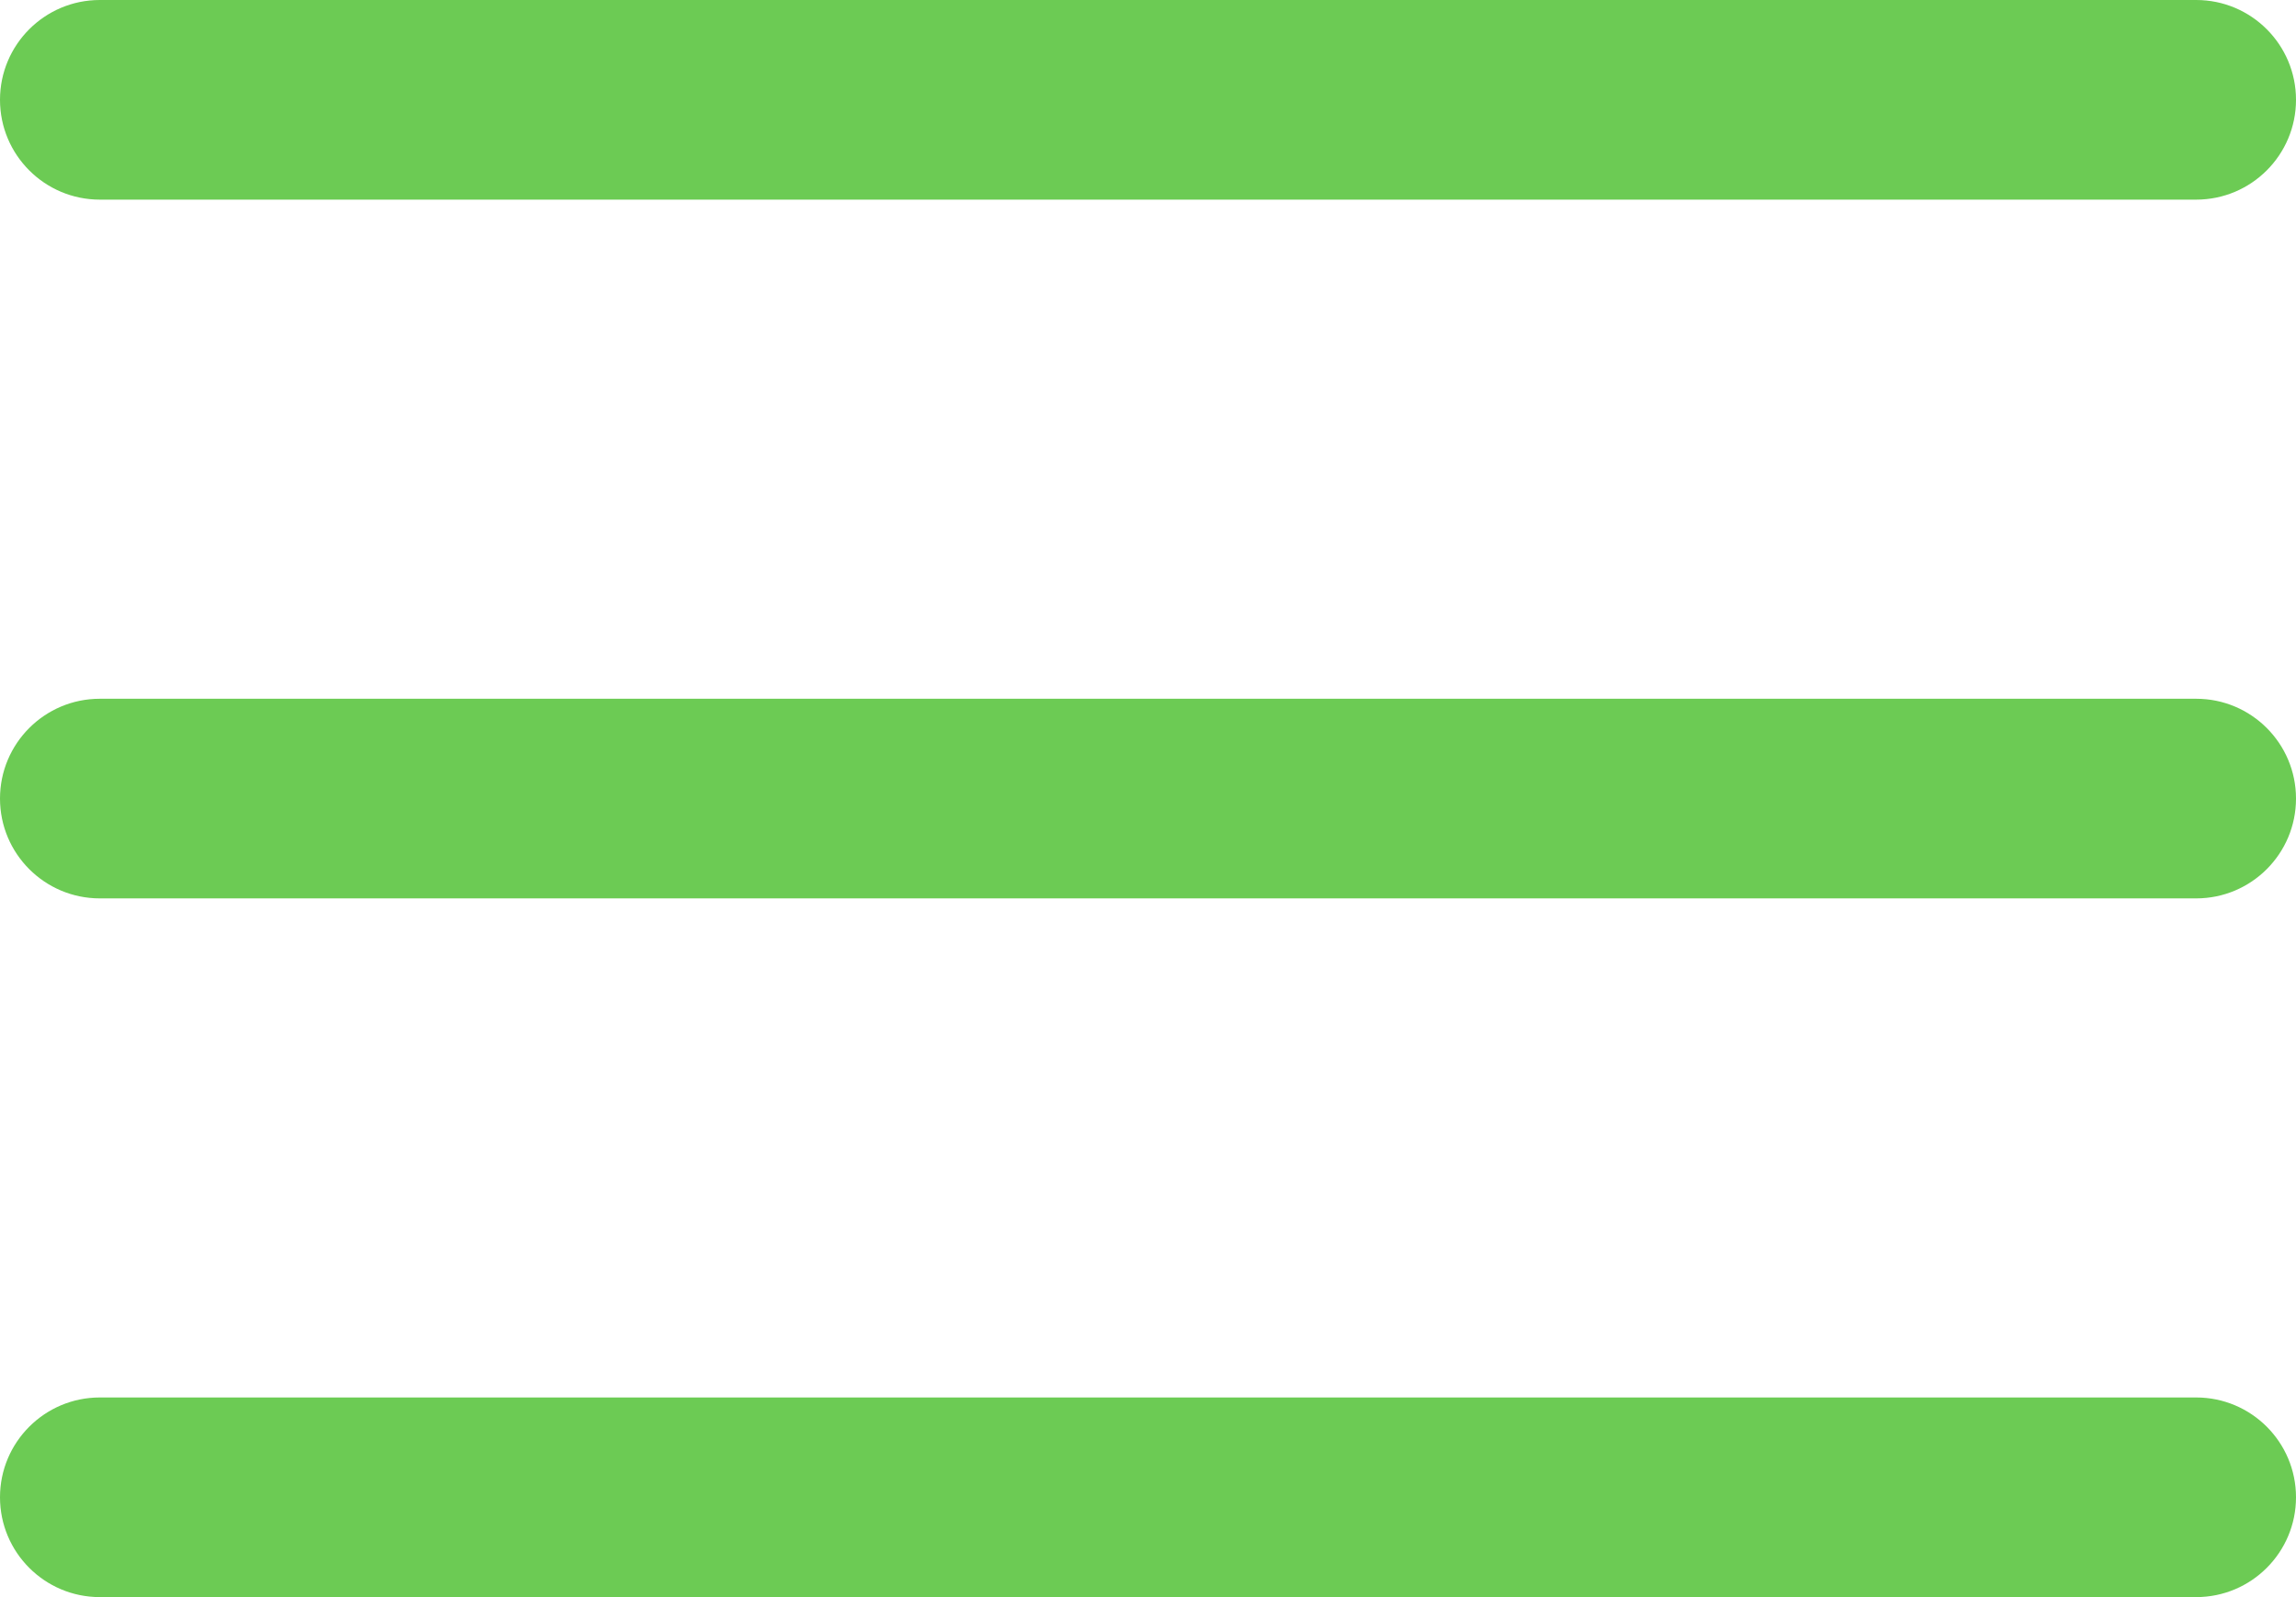
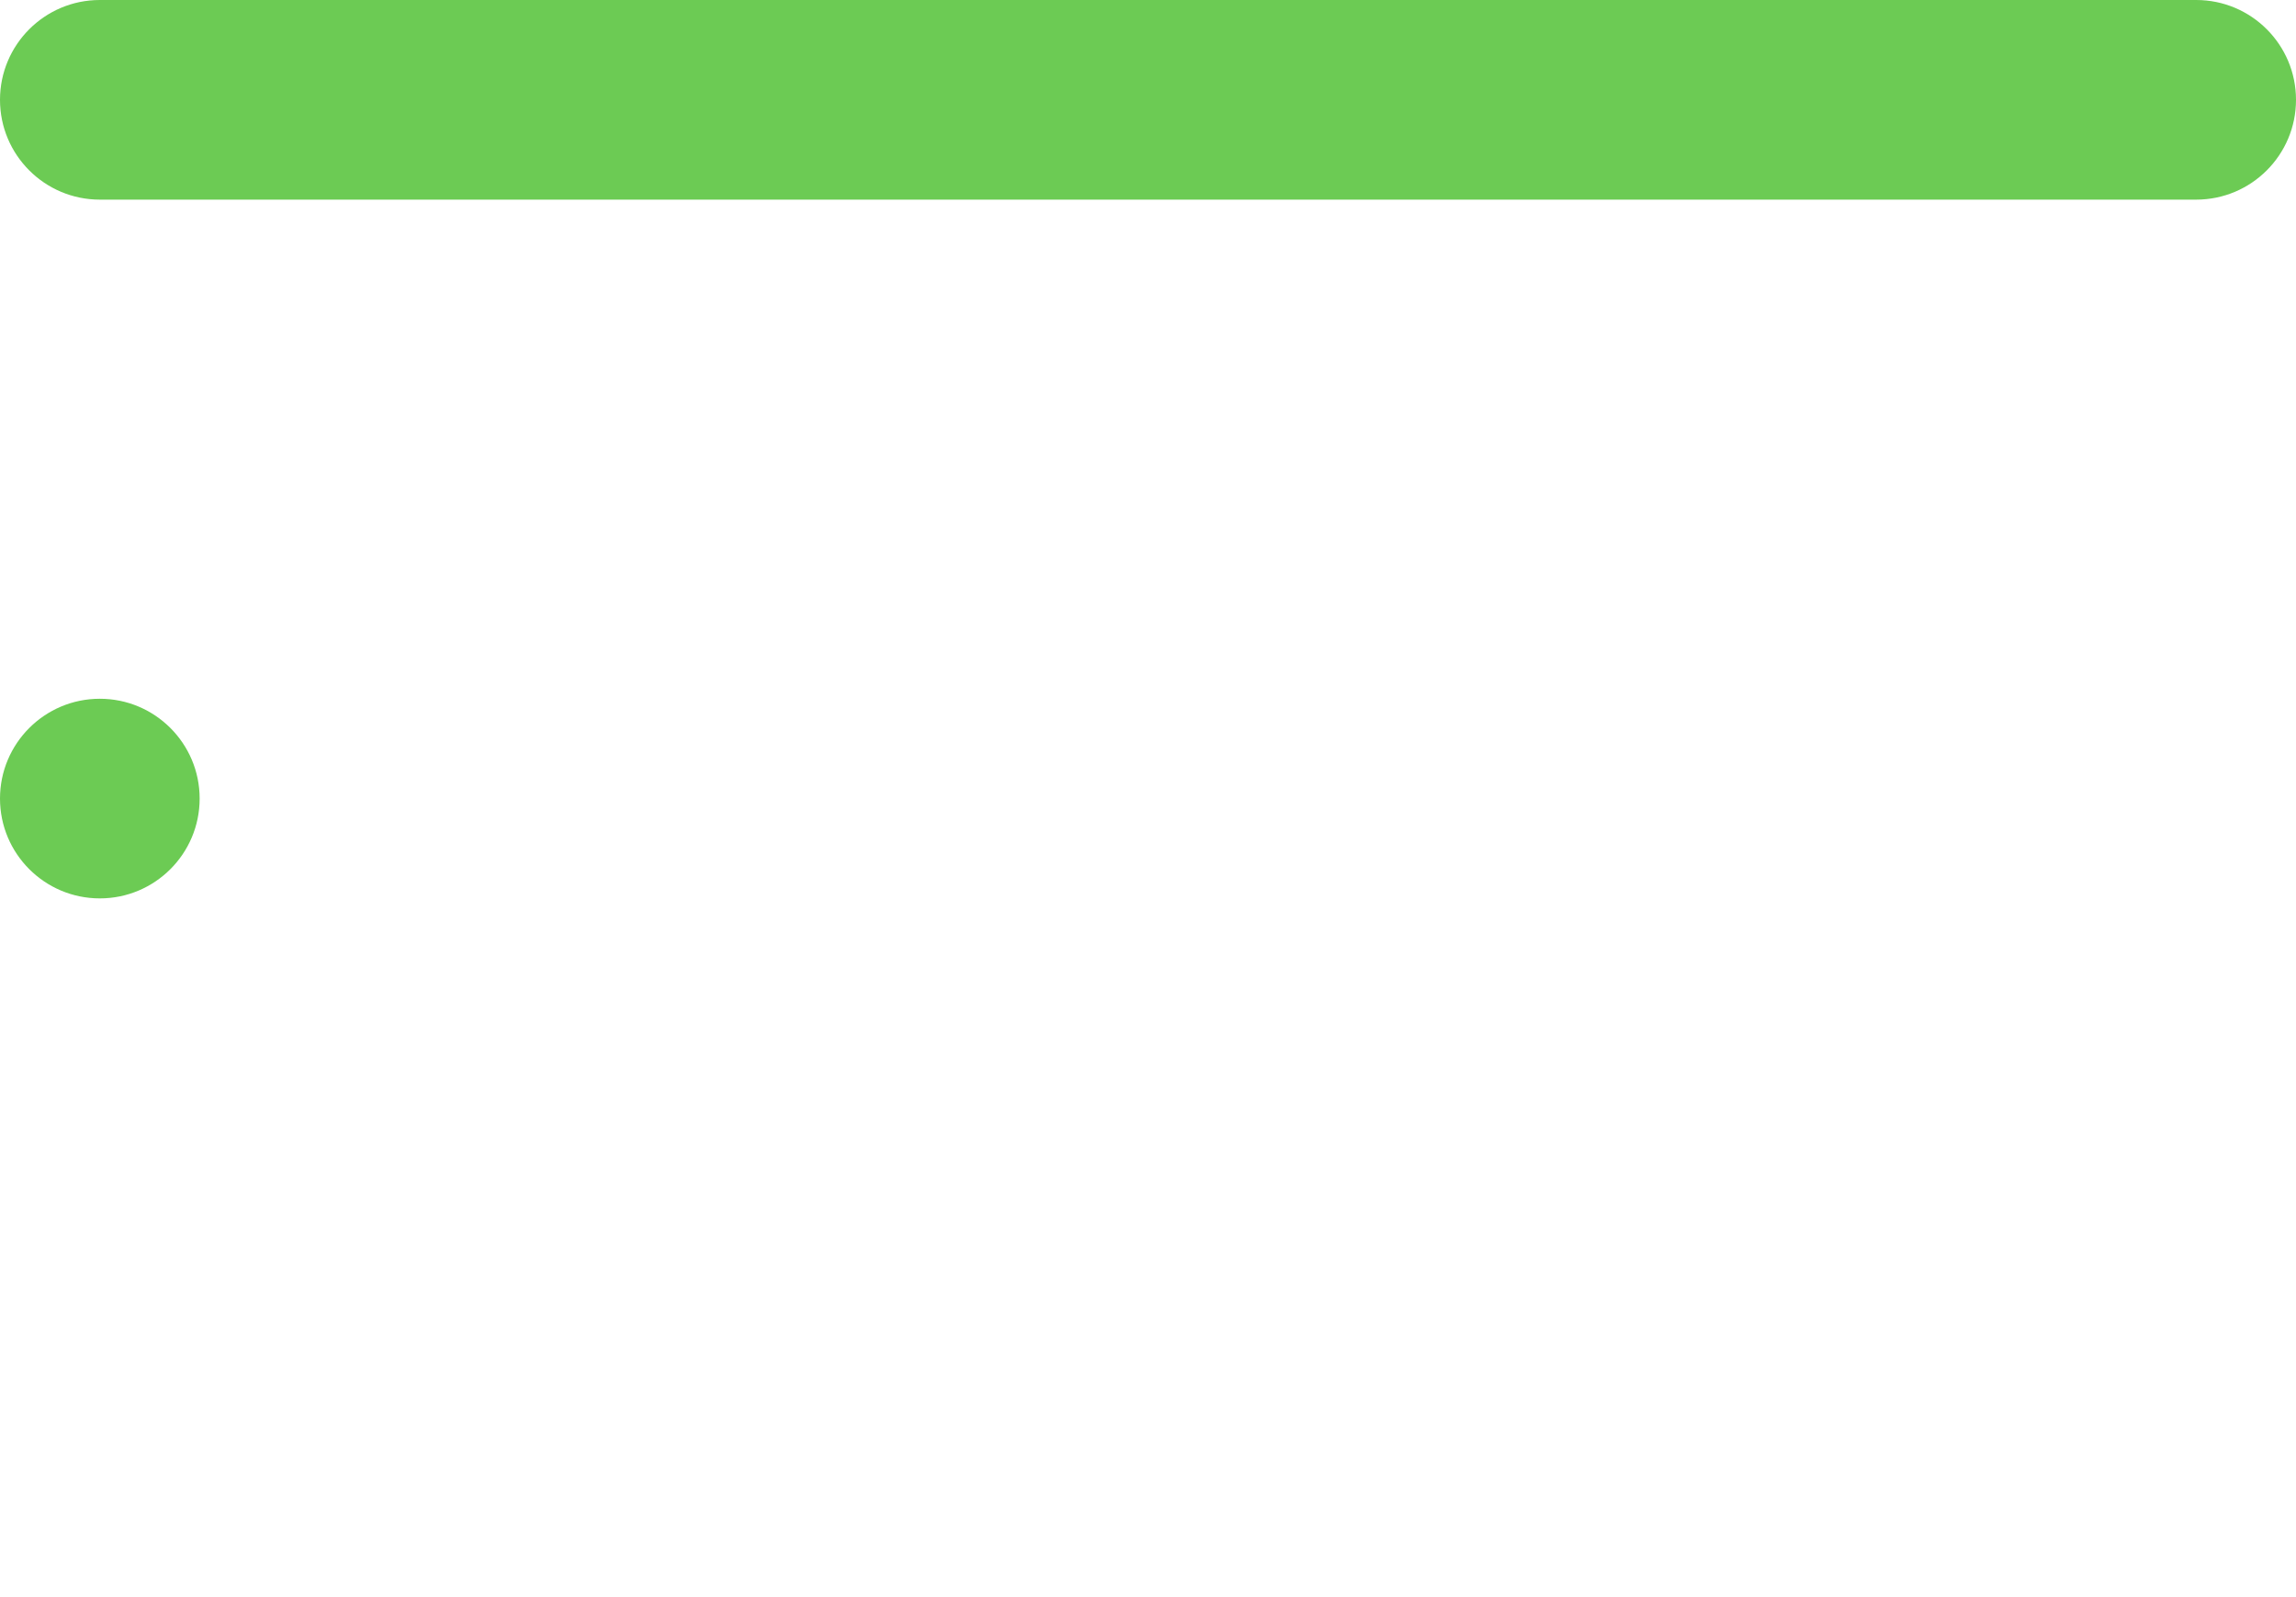
<svg xmlns="http://www.w3.org/2000/svg" id="Capa_1" data-name="Capa 1" viewBox="0 0 512 356.17">
-   <path d="M489.74,155.83H22.26c-12.29,0-22.26,9.97-22.26,22.26s9.97,22.26,22.26,22.26H489.74c12.29,0,22.26-9.97,22.26-22.26,0-12.29-9.97-22.26-22.26-22.26Z" fill="#6ccb54" />
+   <path d="M489.74,155.83H22.26c-12.29,0-22.26,9.97-22.26,22.26s9.97,22.26,22.26,22.26c12.29,0,22.26-9.97,22.26-22.26,0-12.29-9.97-22.26-22.26-22.26Z" fill="#6ccb54" />
  <path d="M22.26,44.52H489.74c12.29,0,22.26-9.97,22.26-22.26S502.03,0,489.74,0H22.26C9.97,0,0,9.97,0,22.26s9.97,22.26,22.26,22.26Z" fill="#6ccb54" />
-   <path d="M489.74,311.65H22.26c-12.29,0-22.26,9.97-22.26,22.26s9.97,22.26,22.26,22.26H489.74c12.29,0,22.26-9.97,22.26-22.26,0-12.29-9.97-22.26-22.26-22.26Z" fill="#6ccb54" />
</svg>